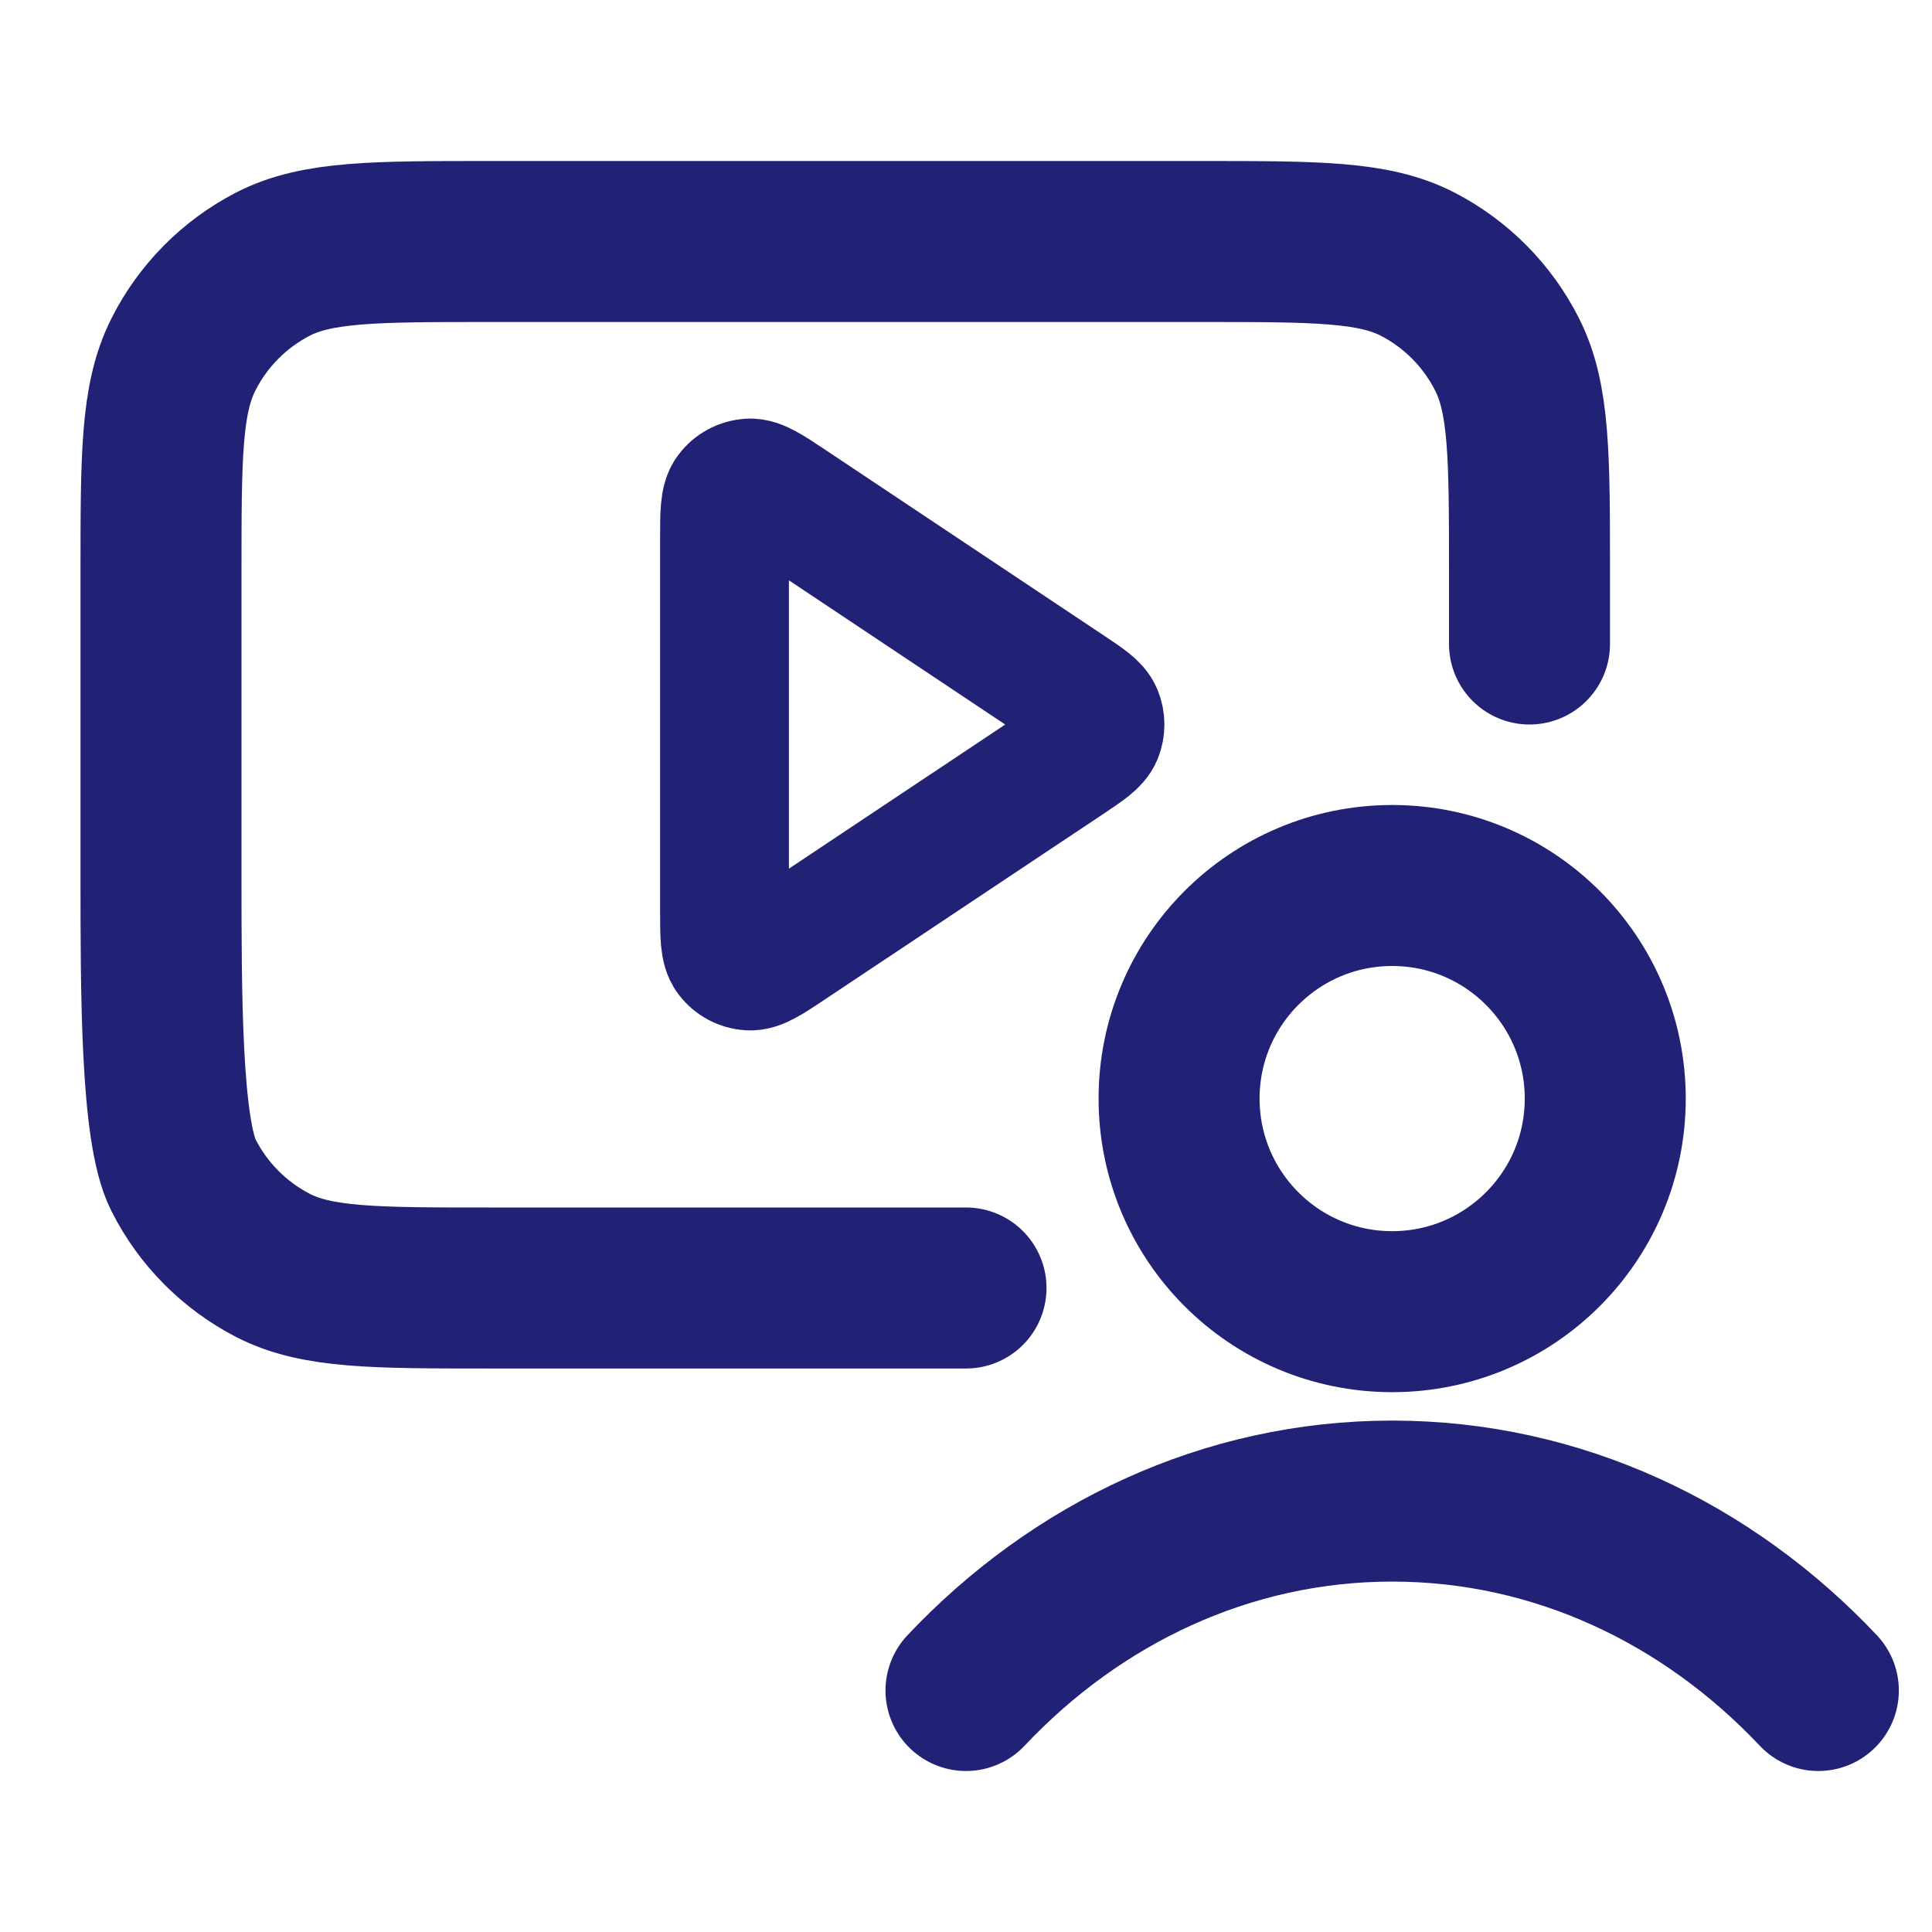
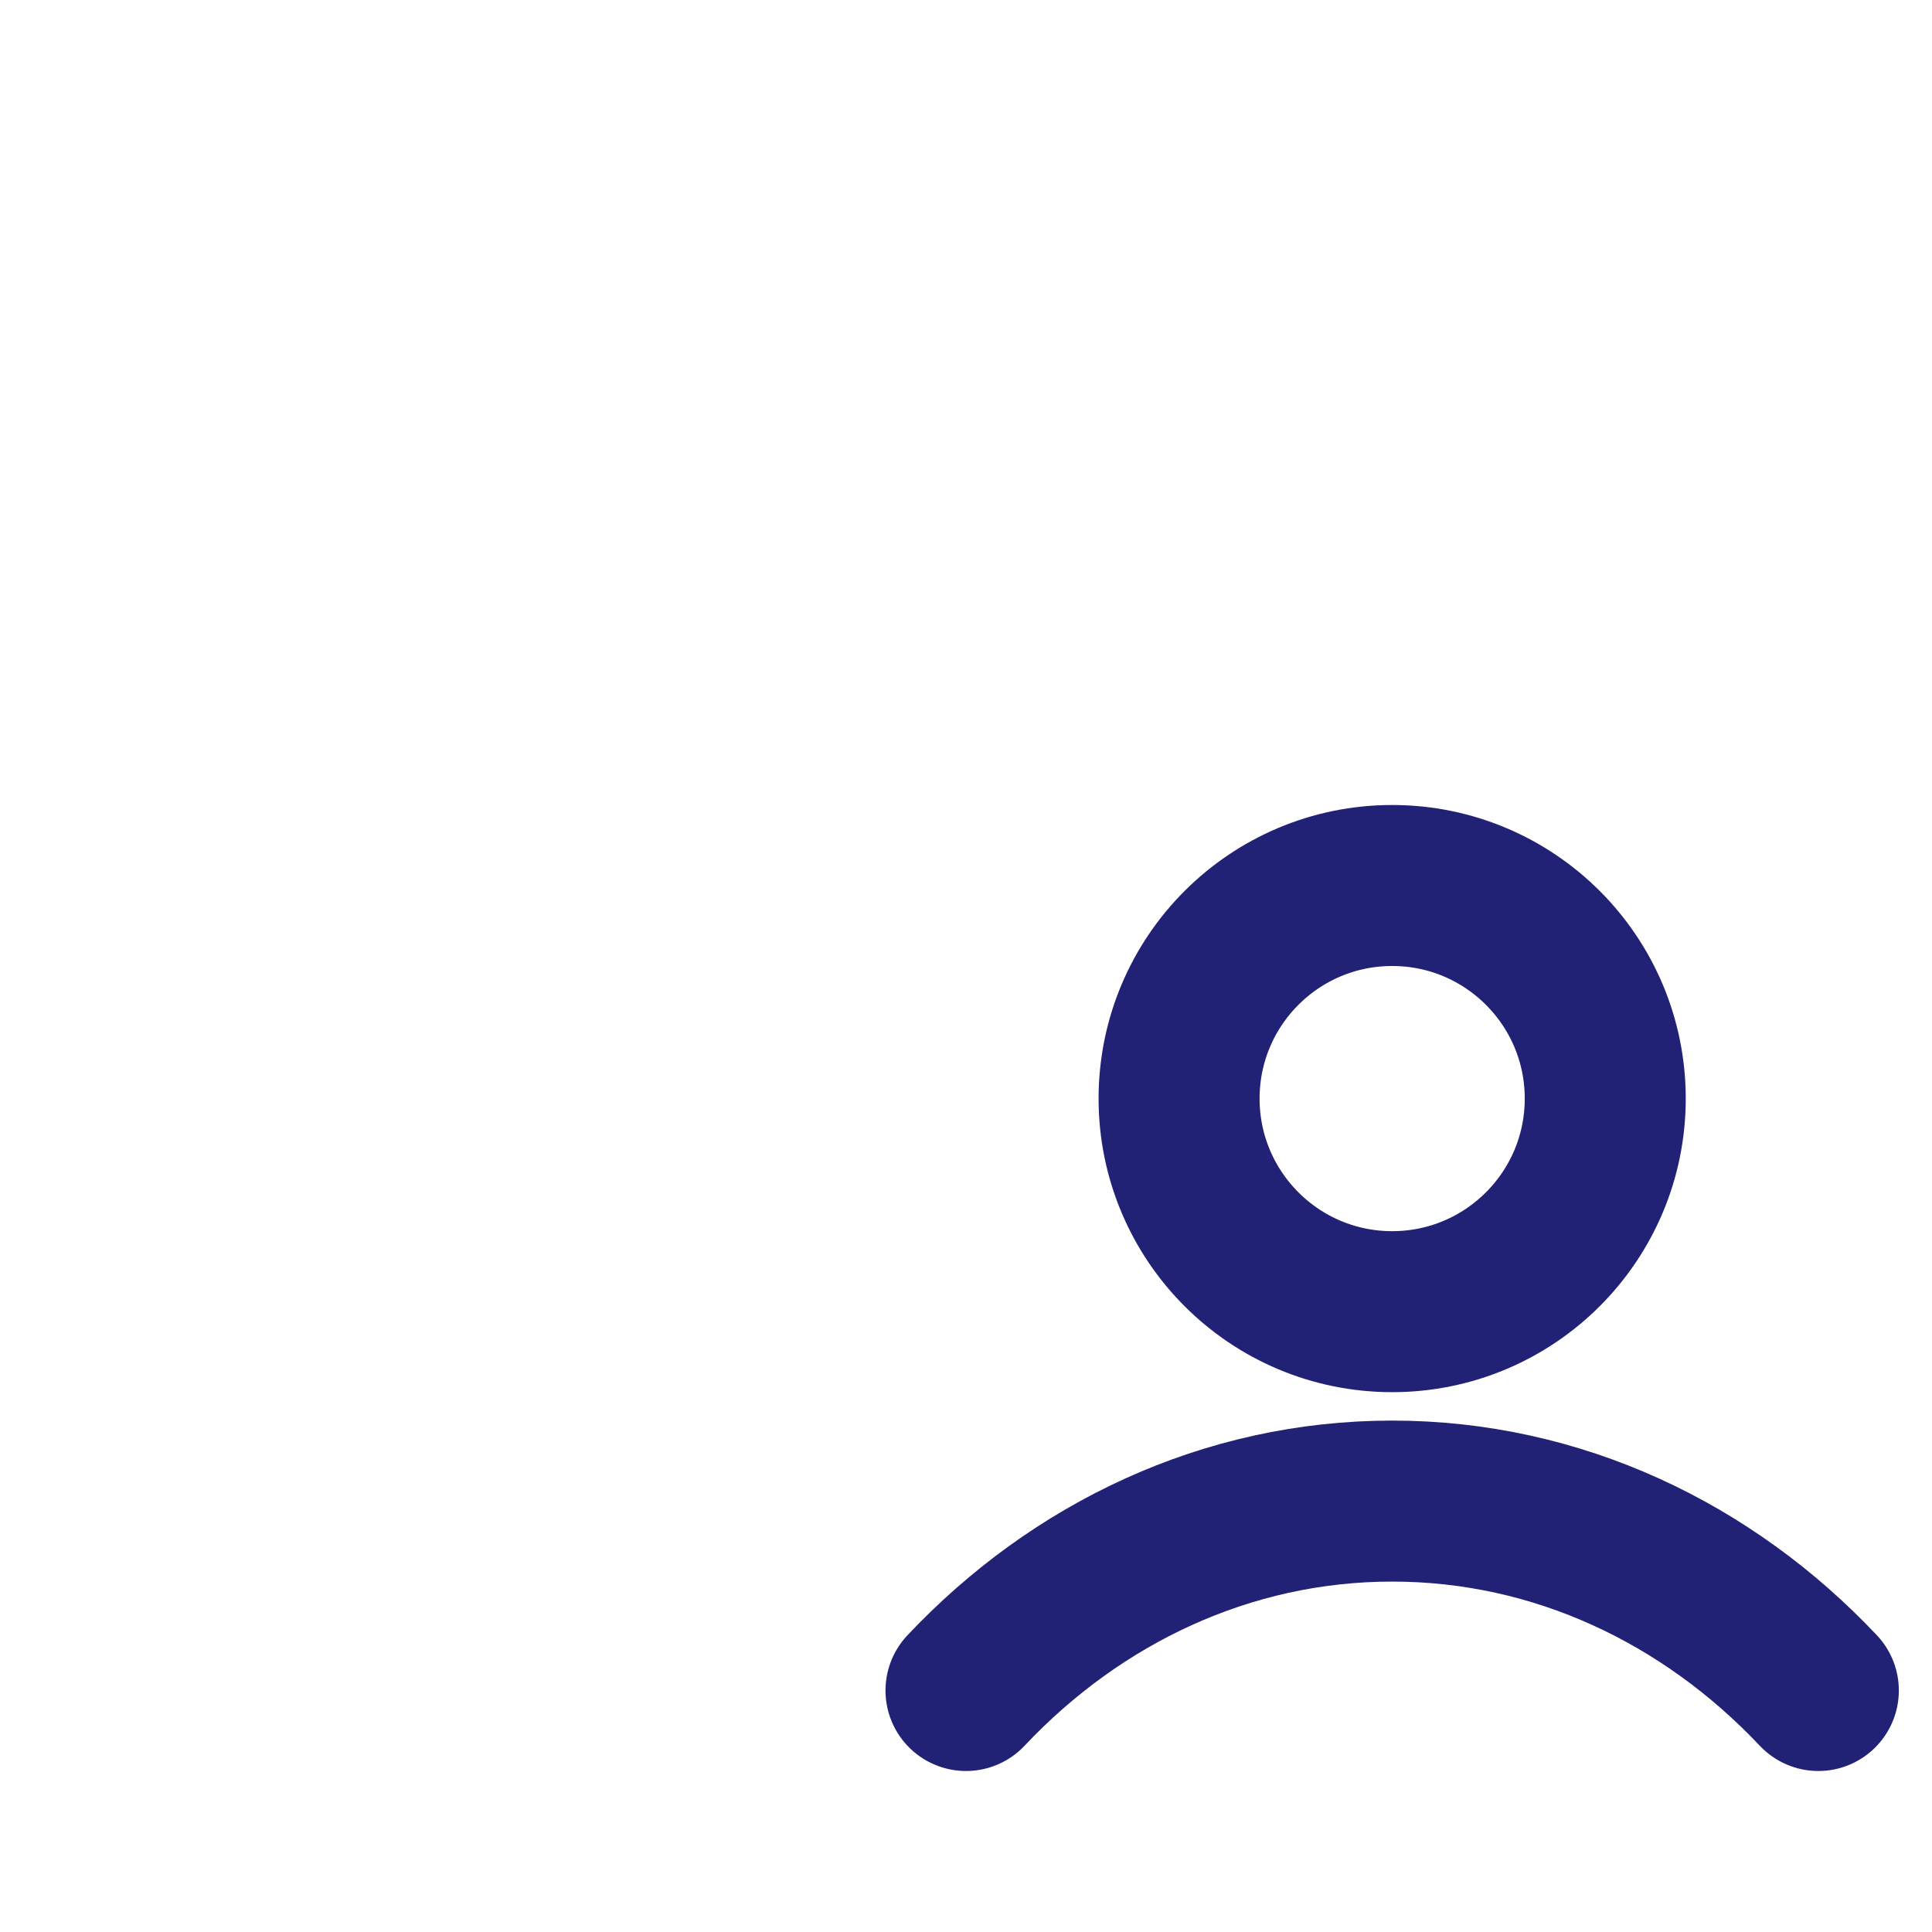
<svg xmlns="http://www.w3.org/2000/svg" width="24" height="24" viewBox="0 0 24 24" fill="none">
-   <path d="M19 8V7.114C19 5.674 19 4.954 18.722 4.404C18.478 3.92 18.087 3.527 17.608 3.28C17.062 3 16.348 3 14.92 3H6.08C4.652 3 3.938 3 3.392 3.28C2.913 3.527 2.522 3.92 2.278 4.404C2 4.954 2 5.674 2 7.114V10.886C2 12.326 2 14.046 2.278 14.596C2.522 15.08 2.913 15.473 3.392 15.72C3.938 16 4.652 16 6.08 16H12" stroke="#212176" stroke-width="2" stroke-linecap="round" stroke-linejoin="round" />
-   <path d="M9 6.697C9 6.378 9 6.218 9.067 6.13C9.124 6.053 9.213 6.006 9.309 6C9.419 5.994 9.552 6.082 9.817 6.259L13.273 8.563C13.492 8.709 13.601 8.782 13.64 8.874C13.673 8.955 13.673 9.045 13.64 9.126C13.601 9.218 13.492 9.291 13.273 9.438L9.817 11.741C9.552 11.918 9.419 12.007 9.309 12C9.213 11.994 9.124 11.947 9.067 11.87C9 11.782 9 11.623 9 11.303V6.697Z" stroke="#212176" stroke-width="1.6" stroke-linecap="round" stroke-linejoin="round" />
  <path d="M12 21C13.374 19.543 15.239 18.647 17.294 18.647C19.349 18.647 21.214 19.543 22.588 21M19.941 13.647C19.941 15.109 18.756 16.294 17.294 16.294C15.832 16.294 14.647 15.109 14.647 13.647C14.647 12.185 15.832 11 17.294 11C18.756 11 19.941 12.185 19.941 13.647Z" stroke="#212176" stroke-width="2" stroke-linecap="round" stroke-linejoin="round" />
</svg>